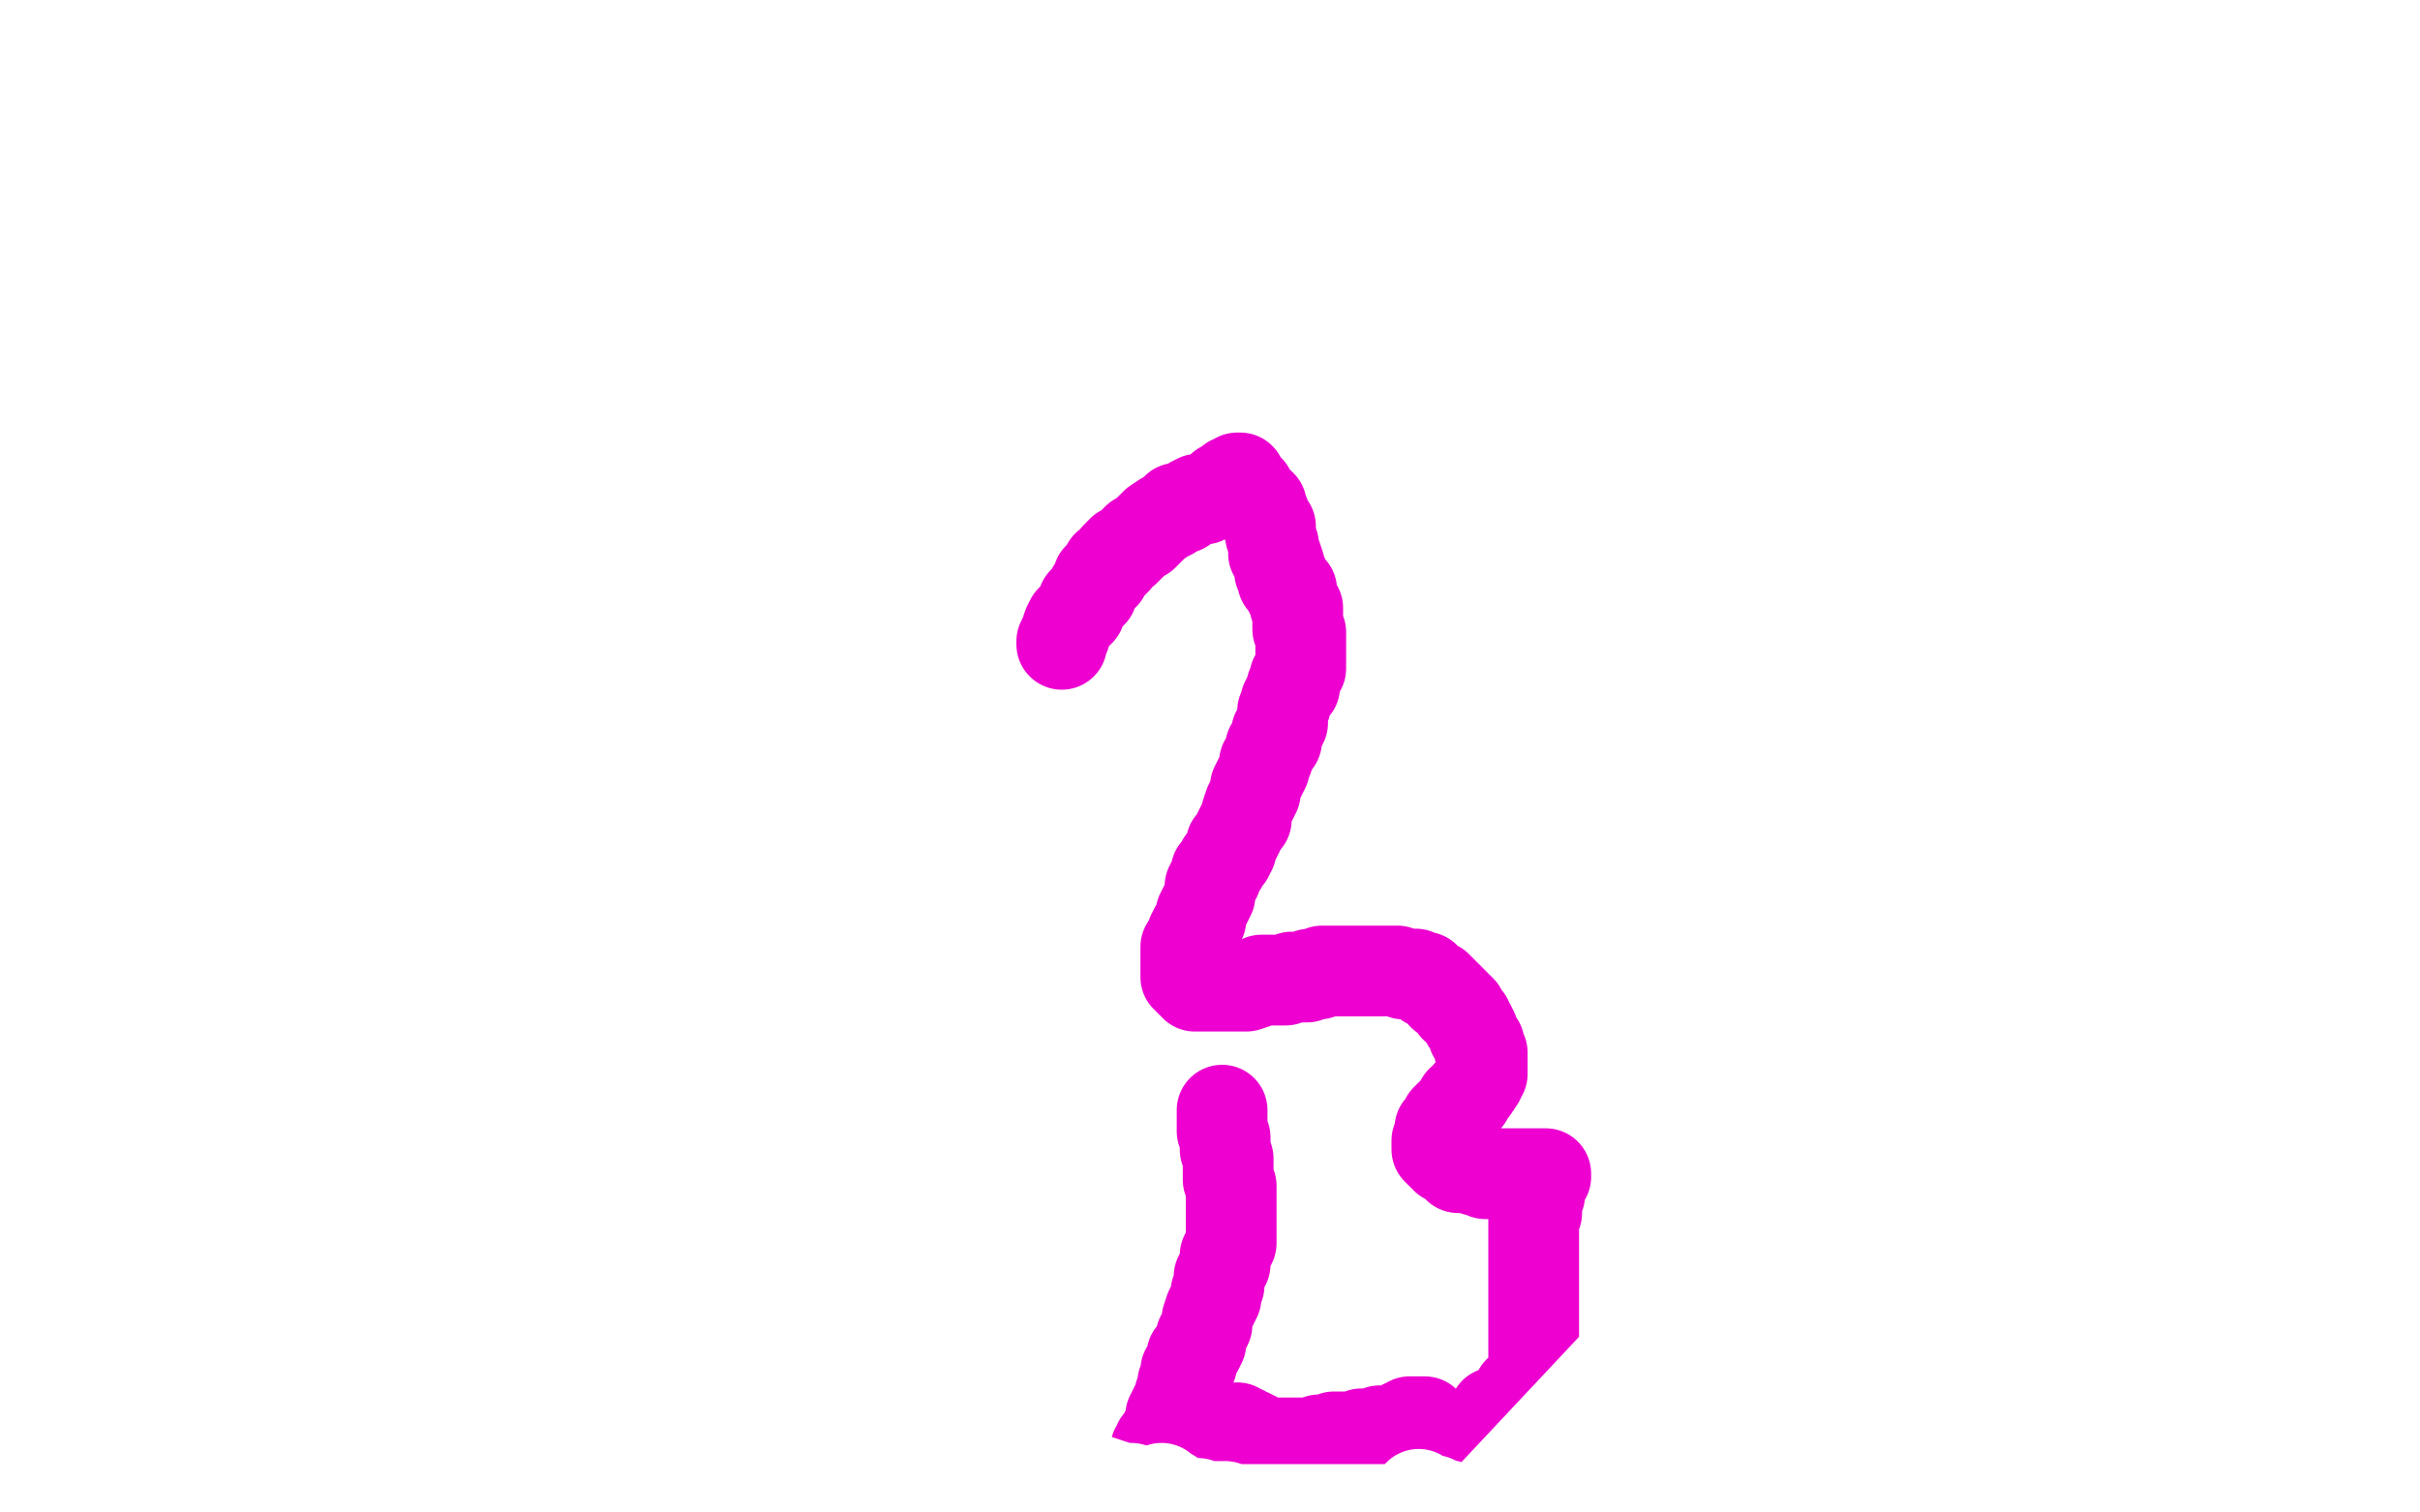
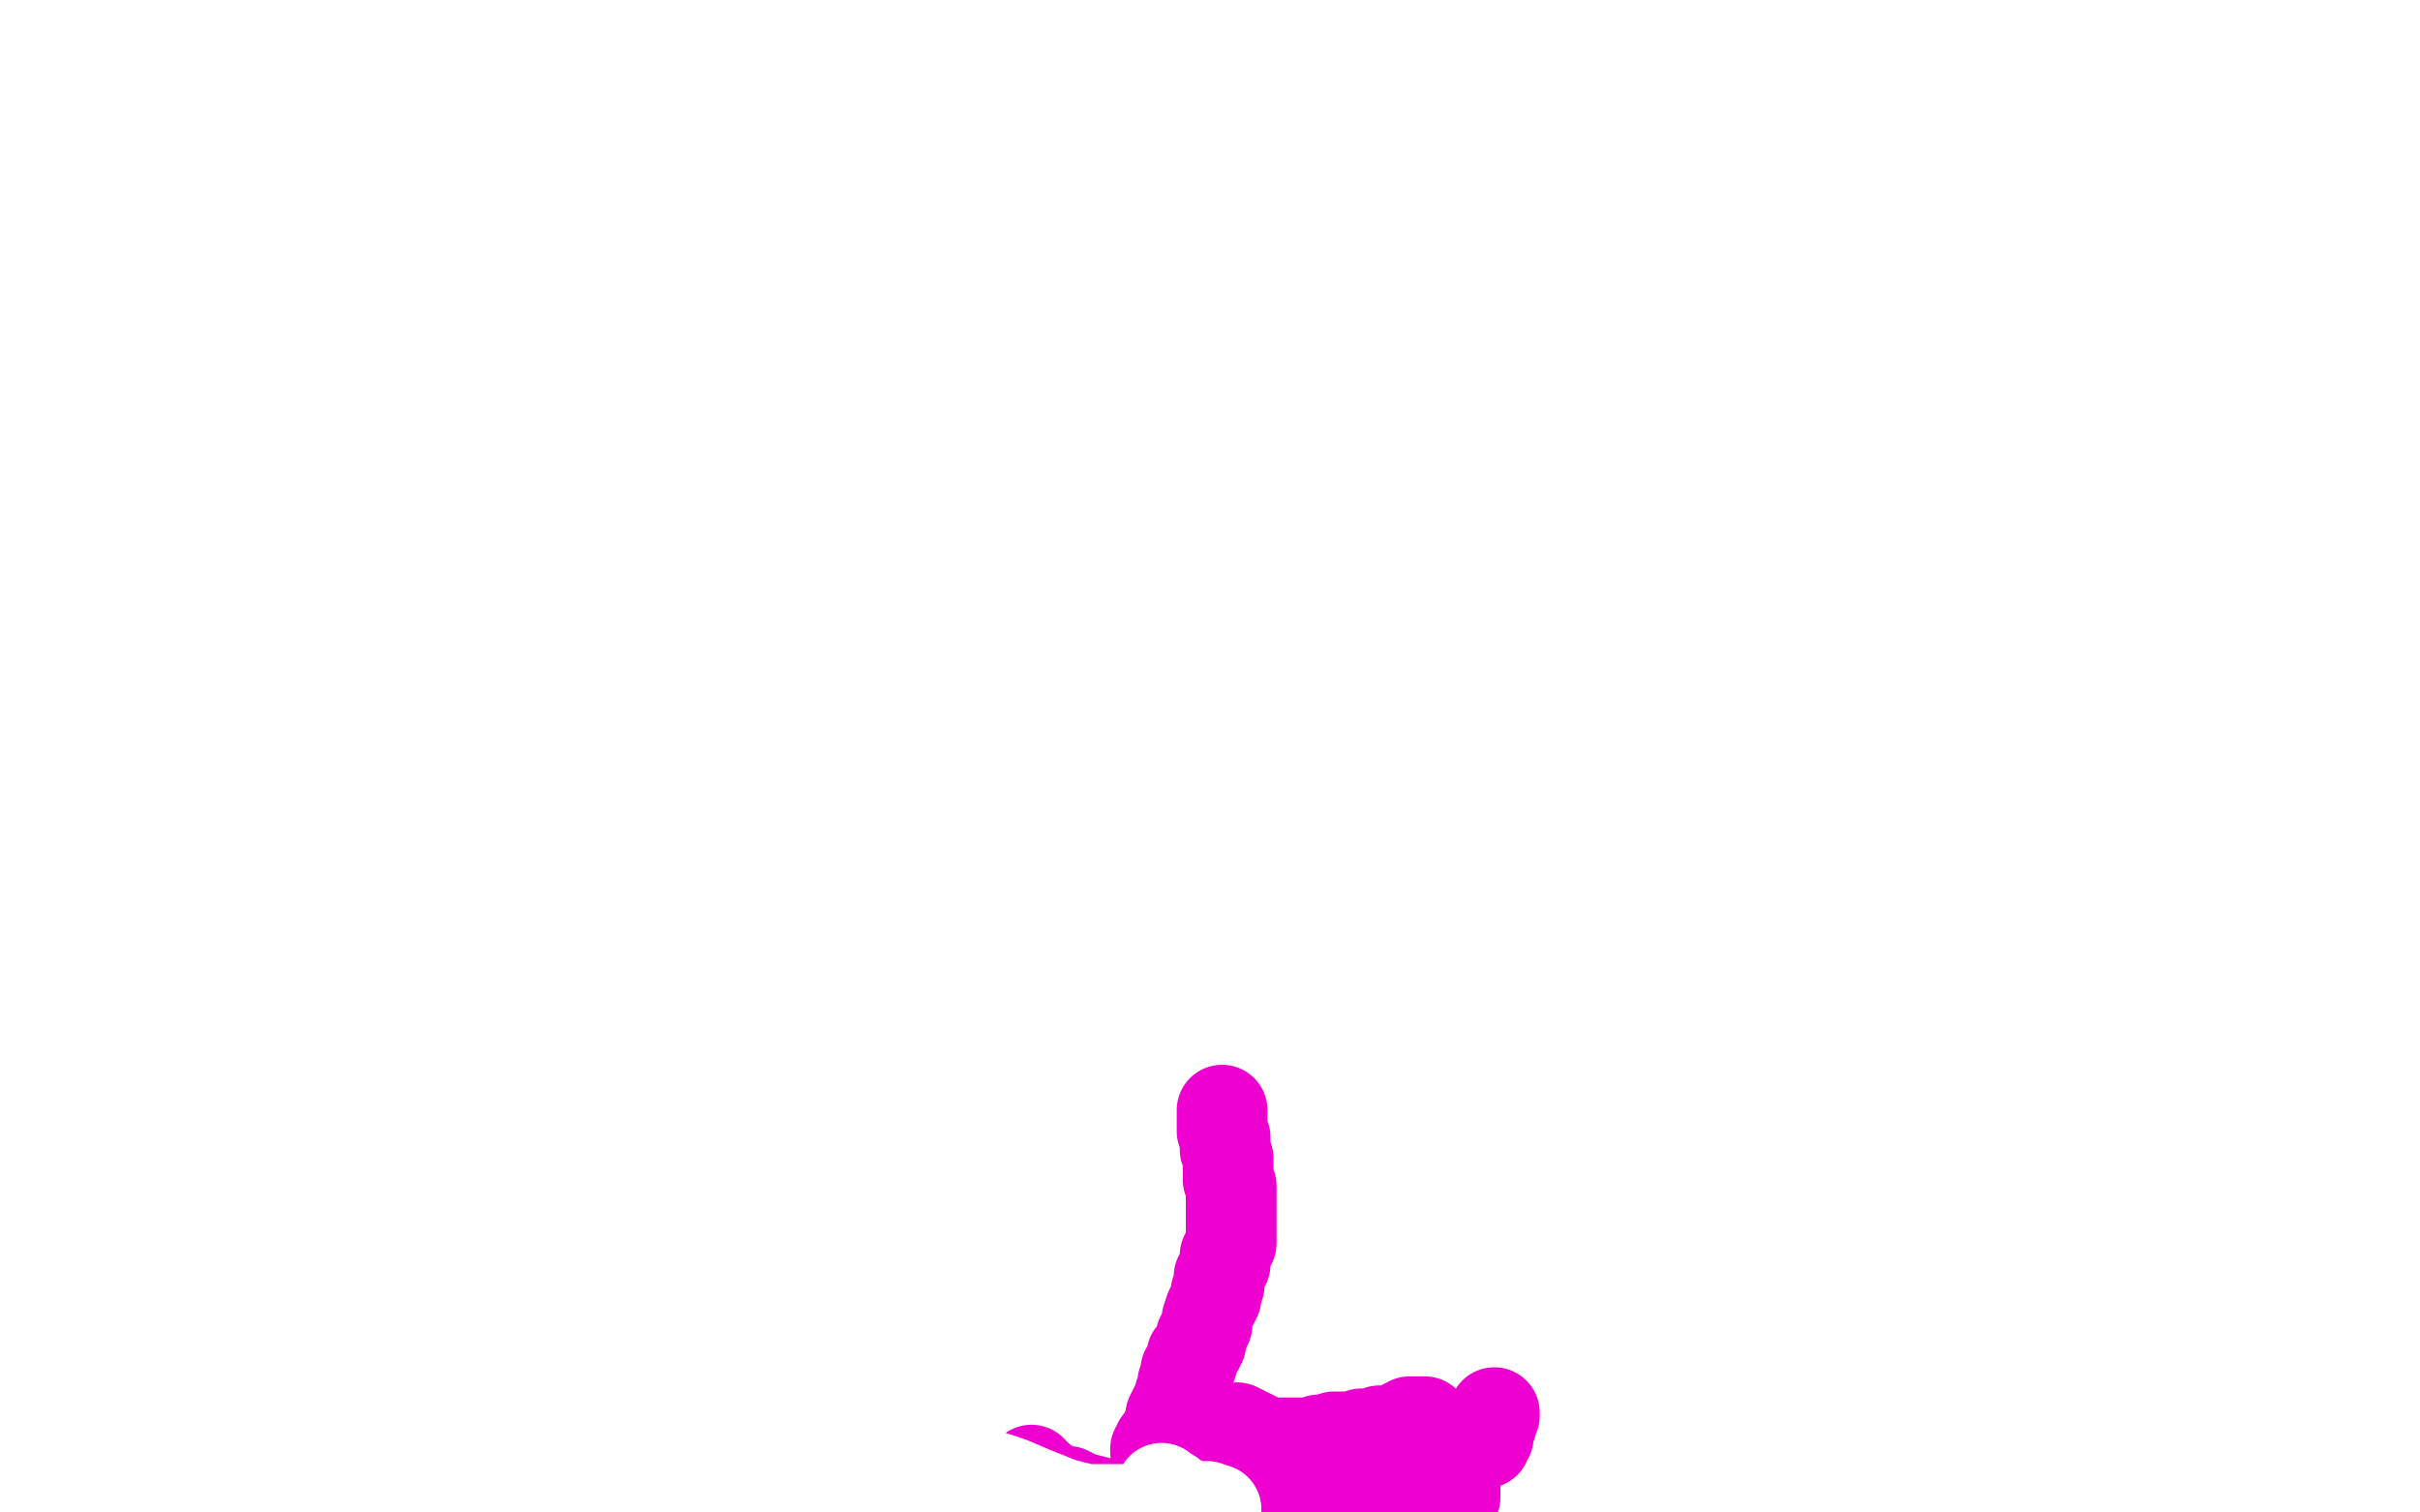
<svg xmlns="http://www.w3.org/2000/svg" width="800" height="500" version="1.1" style="stroke-antialiasing: false">
  <desc>This SVG has been created on https://colorillo.com/</desc>
-   <rect x="0" y="0" width="800" height="500" style="fill: rgb(255,255,255); stroke-width:0" />
-   <polyline points="351,213 351,212 351,212 352,210 352,210 353,207 353,207 354,205 354,205 356,203 356,203 357,202 357,202 358,199 358,199 359,198 359,198 360,197 360,197 361,196 361,196 361,195 361,195 363,192 363,192 363,191 363,191 365,190 365,190 366,187 368,186 369,185 369,184 370,183 371,182 372,182 373,181 374,180 376,178 378,177 380,175 382,173 385,171 387,170 389,168 391,168 394,166 396,165 398,165 400,164 402,163 403,162 404,161 405,161 406,160 407,160 407,159 408,159 409,159 409,158 410,158 411,160 413,162 413,163 414,164 414,165 415,166 416,166 416,167 417,167 417,168 417,169 418,170 418,171 419,173 420,174 420,175 420,177 421,180 421,182 421,183 422,184 423,187 423,188 423,189 424,190 424,191 424,192 425,193 426,194 426,195 427,195 427,196 427,197 428,199 428,200 429,201 429,202 429,203 429,205 429,206 429,207 429,208 430,209 430,211 430,212 430,213 430,214 430,215 430,217 430,218 430,219 430,220 430,221 429,222 429,223 428,224 428,225 428,227 427,227 427,228 426,230 425,232 425,233 424,235 424,238 424,239 423,241 422,242 422,244 422,245 421,246 420,247 420,248 419,251 418,252 418,254 417,256 416,258 415,260 415,262 414,264 413,266 412,269 412,271 411,272 410,274 409,276 408,278 407,279 407,281 406,282 406,283 405,284 404,285 404,286 403,287 402,288 402,290 401,291 400,293 400,296 399,298 398,300 397,302 397,304 396,306 395,307 394,309 394,311 393,312 392,313 392,316 392,317 392,319 392,320 392,321 392,322 392,323 393,323 393,324 394,325 395,325 395,326 396,326 397,326 398,326 400,326 402,326 404,326 406,326 408,326 410,326 412,326 415,325 417,324 419,324 421,324 423,324 425,324 427,323 429,323 430,323 431,323 432,323 433,322 434,322 436,322 437,321 438,321 440,321 441,321 443,321 445,321 446,321 447,321 448,321 449,321 450,321 451,321 452,321 453,321 455,321 456,321 458,321 459,321 461,321 462,321 464,322 465,322 466,322 468,322 469,323 470,323 471,323 471,324 472,324 472,325 473,325 474,326 475,326 476,327 477,328 477,329 478,329 479,330 480,331 481,332 481,333 482,333 483,334 483,335 484,336 485,337 485,338 486,339 487,341 487,342 489,345 489,346 489,347 490,348 490,349 490,350 490,351 490,352 490,354 490,355 489,356 489,357 487,360 485,362 485,363 483,364 483,365 482,366 481,367 480,368 480,369 479,369 479,370 478,370 478,371 477,372 476,373 476,374 476,375 476,376 475,377 475,378 475,379 475,380 476,381 477,382 478,382 478,383 479,383 480,384 481,384 482,385 482,386 483,386 484,386 485,386 488,387 490,387 491,388 494,388 496,388 498,388 501,388 503,388 504,388 506,388 507,388 509,388 510,388 511,388 511,389 510,390 510,391 509,393 509,394 509,395 508,397 508,399 508,401 507,403 507,406 507,409 507,411 507,414 507,417 507,420 507,423 507,426 507,429 507,432 507,435 507,438 507,441 507,444 507,446 507,449 507,451 507,452 507,454 507,455 507,457 507,458 507,459 507,460 507,461 506,461 505,461 502,460" style="fill: none; stroke: #ed00d0; stroke-width: 30; stroke-linejoin: round; stroke-linecap: round; stroke-antialiasing: false; stroke-antialias: 0; opacity: 1.0" />
  <polyline points="401,372 401,373 401,373 401,374 401,374 401,375 401,375 402,375 402,375 402,376 402,376 402,377 402,378 402,379 402,380 402,381 402,383 403,385 403,386 403,387 403,389 403,390 404,391 404,392 405,393 405,394 405,395 405,397 405,398 405,399 405,400 405,401 405,403 405,404 405,405 405,406 404,407 404,408 404,409 403,410 403,411 402,411 401,412 401,413 400,414 399,415 398,416 398,417 397,417 397,418 396,418 396,419 395,419 395,420 394,421 393,422 392,422 392,423 391,423 391,424 390,425 389,426 388,426 388,427 388,428 387,429 387,430 387,431 387,432 387,433 387,434 387,435 387,436 387,437 387,438 388,439 389,440 389,442 391,443 392,445 394,447 395,448 397,450 399,452 401,453 403,454 406,456 409,456 411,457 414,458 417,460 420,460 423,461 426,462 429,463 431,463 433,464 435,465 437,466 440,466 442,467 444,468 446,468 448,469 451,470 454,471 456,471 458,472 460,473 463,474 465,474 468,474 471,474 475,475 477,476 479,477 481,477 482,477 485,477 486,477 487,477 488,477 489,477 490,477 491,477 491,476 492,475 492,474 492,473 492,472 493,471 493,470 493,469 494,468 494,467" style="fill: none; stroke: #ed00d0; stroke-width: 30; stroke-linejoin: round; stroke-linecap: round; stroke-antialiasing: false; stroke-antialias: 0; opacity: 1.0" />
  <polyline points="355,397 358,397 358,397 361,399 361,399 363,400 363,400 365,403 365,403 367,405 367,405 370,407 370,407 372,410 372,410 374,412 374,412 376,414 376,414 377,416 377,416 379,417 379,417 381,418 381,418 382,418 382,418 383,419 384,419 385,419 386,417 389,415 390,413 392,410 393,407 393,404 394,400 394,398 394,395 394,393 394,391 394,390 394,389 394,388 394,387 394,386 394,385 393,385 393,384 393,383 392,383 392,382 391,381 390,381 389,380 389,379 388,379 388,378 387,378 386,377 386,375 385,375 385,373 384,372 384,371 384,369 384,368 384,367 384,366 385,366 386,366 388,366 389,366 391,366 393,366 396,366 398,367 400,368 402,369 404,369 406,370 407,370 408,371 409,371 409,372 410,372 410,373 411,374 412,375 412,376 414,377 414,379 415,381 416,382 416,384 417,385 418,386 418,388 419,389 420,390 420,391 421,392 422,394 422,396 422,397 422,399 422,401 422,403 422,405 422,406 422,408 421,410 420,412 419,414 418,416 415,419 414,421 412,423 409,426 408,427 406,428 404,430 403,431 401,432 401,433 400,433 399,433 398,433 397,433 396,433 394,433 393,434 392,434 391,434 390,434 388,436 386,439 385,441 384,443 383,445 383,447 383,450 383,451 383,452 384,453 386,454 387,454 388,454 391,454 392,454 393,455 395,455 397,455 398,455 399,455 400,455 400,454 401,454 401,453 401,451 402,449 402,447 402,445 401,443 398,440 395,438 391,435 388,433 386,432 384,431 382,431 378,430 376,430 374,430 373,430 372,430 370,430 369,430 368,430 367,431 366,434 365,437 365,440 365,443 365,446 366,450 368,453 370,457 374,460 377,463 382,466 388,468 392,470 398,471 402,471 408,472 411,473 414,474 418,475 421,475 424,475 426,475 428,475 430,475 431,474 433,474 433,473 434,473 434,472 435,471 436,470 436,469 436,468 436,465 436,464 436,463 436,462 435,461 434,460 433,460 431,459 429,458 426,458 424,458 422,458 420,458 419,458 417,458 415,458 413,458 412,458 411,458 410,458 409,458 409,459 408,462 407,465 406,468 406,471 405,473 405,475 405,477 405,478 406,480 407,480 408,481 409,482 410,482 412,483 415,484 417,485 419,485 421,486 423,487 426,487 429,487 432,487 435,487 437,487 439,487 441,487 443,486 445,486 445,485 446,484 446,483 447,482 448,481 448,480 448,478 448,477 448,476 448,475 448,474 448,473 447,471 447,470 446,469 445,467 445,465 444,463 444,461 444,460 444,459 444,458 443,457 443,455 443,454 442,454 442,453 442,452 442,451 441,451 441,450 440,450 440,452 441,455 441,459 442,464 443,468 444,471 444,474 445,476 445,479 445,481 446,484 446,486 447,487 448,489 448,491 448,493 449,495 449,496 450,499 459,499 459,496 459,493 459,490 459,487 459,485 459,483 459,480 459,478 459,476 459,474 459,471 459,468 459,465 458,462 458,460 457,458 456,456 456,454 455,452 455,451 454,451 454,450 454,449 454,448 453,448 453,447 453,446 453,445 453,444 453,443" style="fill: none; stroke: #ffffff; stroke-width: 30; stroke-linejoin: round; stroke-linecap: round; stroke-antialiasing: false; stroke-antialias: 0; opacity: 1.0" />
  <polyline points="404,367 404,368 404,368 404,369 404,369 404,370 404,370 404,373 404,373 404,374 404,374 405,376 405,376 405,378 405,378 405,380 405,380 406,383 406,383 406,385 406,385 406,386 406,386 406,388 406,388 406,390 406,390 407,392 407,395 407,397 407,399 407,400 407,401 407,404 407,406 407,407 407,408 407,410 407,411 406,413 405,415 405,417 405,418 404,420 403,422 403,425 402,427 402,429 401,431 400,433 399,436 399,438 398,440 397,442 397,444 396,446 395,447 394,448 394,451 393,452 392,453 392,455 391,457 391,459 390,461 390,462 389,464 388,466 387,468 387,470 386,472 385,474 385,476 384,476 383,477 383,478 382,479 382,480 383,480 385,481 388,482 391,484 394,484 399,485 402,486 406,487 412,488 415,489 418,489 421,490 424,491 427,492 429,492 431,493 434,494 435,495 437,495 439,495 441,495 444,496 446,496 449,497 451,498 454,498 457,498 460,498 463,498 466,498 468,498 470,498 472,498 473,498 474,498 475,497 476,497 477,497 478,496 479,496 480,495 481,495 481,494 481,493 481,492 481,491 481,490 481,489 481,488 481,487 481,486 481,485 481,484 481,483 481,482 481,481 480,481 479,480 478,480 477,479 477,478 476,478 476,477 475,477 474,476 474,475 474,474 473,474 473,473 472,472 472,471 471,471 471,470 470,470 469,470 468,470 466,470 466,471 464,471 464,472 463,472 462,472 461,473 460,473 459,473 458,473 457,473 456,473 454,474 452,474 450,474 448,475 446,475 444,475 443,475 441,475 439,476 438,476 436,476 434,477 433,477 431,477 430,477 428,477 426,477 425,477 424,477 422,477 421,477 420,477 418,477 417,476 416,476 415,475 413,474 411,474 411,473 410,473 409,473 409,472" style="fill: none; stroke: #ed00d0; stroke-width: 30; stroke-linejoin: round; stroke-linecap: round; stroke-antialiasing: false; stroke-antialias: 0; opacity: 1.0" />
  <polyline points="341,486 341,487 341,487 342,488 342,488 343,488 343,488 344,489 344,489 346,491 346,491 347,491 347,491 349,492 349,492 351,493 351,493 353,493 353,493 355,494 355,494 357,495 357,495 361,496 361,496 365,497 365,497 371,498 379,499" style="fill: none; stroke: #ed00d0; stroke-width: 30; stroke-linejoin: round; stroke-linecap: round; stroke-antialiasing: false; stroke-antialias: 0; opacity: 1.0" />
-   <circle cx="116.5" cy="240.5" r="15" style="fill: #ed00d0; stroke-antialiasing: false; stroke-antialias: 0; opacity: 1.0" />
  <polyline points="122,233 121,235 121,235 119,239 119,239 117,243 117,243 115,249 115,249 115,253 115,253 114,258 114,258 113,261 113,261 113,264 113,264 113,266 113,266 112,264 111,261 111,257 110,252 107,249 104,245 102,243 100,240 97,237 95,236 93,234 91,233 90,232 89,232 88,232 88,231 87,231 86,231 85,231 85,234 84,237 84,240 84,244 84,248 84,251 86,256 89,259 92,263 95,266 97,268 100,270 102,271 105,272 107,273 109,274 111,274 114,274 116,275 116,276 117,276 118,276" style="fill: none; stroke: #ffffff; stroke-width: 30; stroke-linejoin: round; stroke-linecap: round; stroke-antialiasing: false; stroke-antialias: 0; opacity: 1.0" />
  <circle cx="220.5" cy="405.5" r="15" style="fill: #ffffff; stroke-antialiasing: false; stroke-antialias: 0; opacity: 1.0" />
  <polyline points="256,454 255,454 255,454 255,455 255,455 256,457 256,457 257,458 257,458 259,460 259,460 262,462 262,462 265,465 265,465 271,467 271,467 278,471 278,471 286,474 286,474 296,477 296,477 306,480 315,483 325,487 334,490 341,493 346,495 351,497 355,498 359,499 402,499 399,498 397,498 394,498 392,497 390,496 389,496 388,495 387,494 385,494 385,493 384,493 384,492" style="fill: none; stroke: #ffffff; stroke-width: 30; stroke-linejoin: round; stroke-linecap: round; stroke-antialiasing: false; stroke-antialias: 0; opacity: 1.0" />
-   <polyline points="334,475 335,476 335,476 336,477 336,477 338,478 338,478 339,479 339,479 341,479 341,479 343,481 343,481 346,482 346,482 348,483 348,483 350,485 350,485 352,485 352,485 355,487 355,487 359,488 359,488 362,489 362,489 365,490 368,491 371,492 374,492 377,493 380,494 383,495 387,495 390,496 393,497 396,497 399,498 402,498 405,498 408,499 411,499 414,499 418,499 421,499 424,499 427,499 430,499 433,499 436,499 439,499 442,499 444,499 447,499 450,499 452,499 454,499 457,499 460,499 462,499 465,499 468,499" style="fill: none; stroke: #ffffff; stroke-width: 30; stroke-linejoin: round; stroke-linecap: round; stroke-antialiasing: false; stroke-antialias: 0; opacity: 1.0" />
-   <polyline points="469,494 470,495 470,495 472,496 472,496 474,496 474,496 476,497 476,497 480,498 480,498 484,499 484,499 489,499 489,499 611,369 621,354 629,336 634,325 641,312 648,299 653,282 658,256 660,228 659,208 656,192 652,179 646,165 638,153 627,138 607,115 583,87 558,61" style="fill: none; stroke: #ffffff; stroke-width: 30; stroke-linejoin: round; stroke-linecap: round; stroke-antialiasing: false; stroke-antialias: 0; opacity: 1.0" />
</svg>